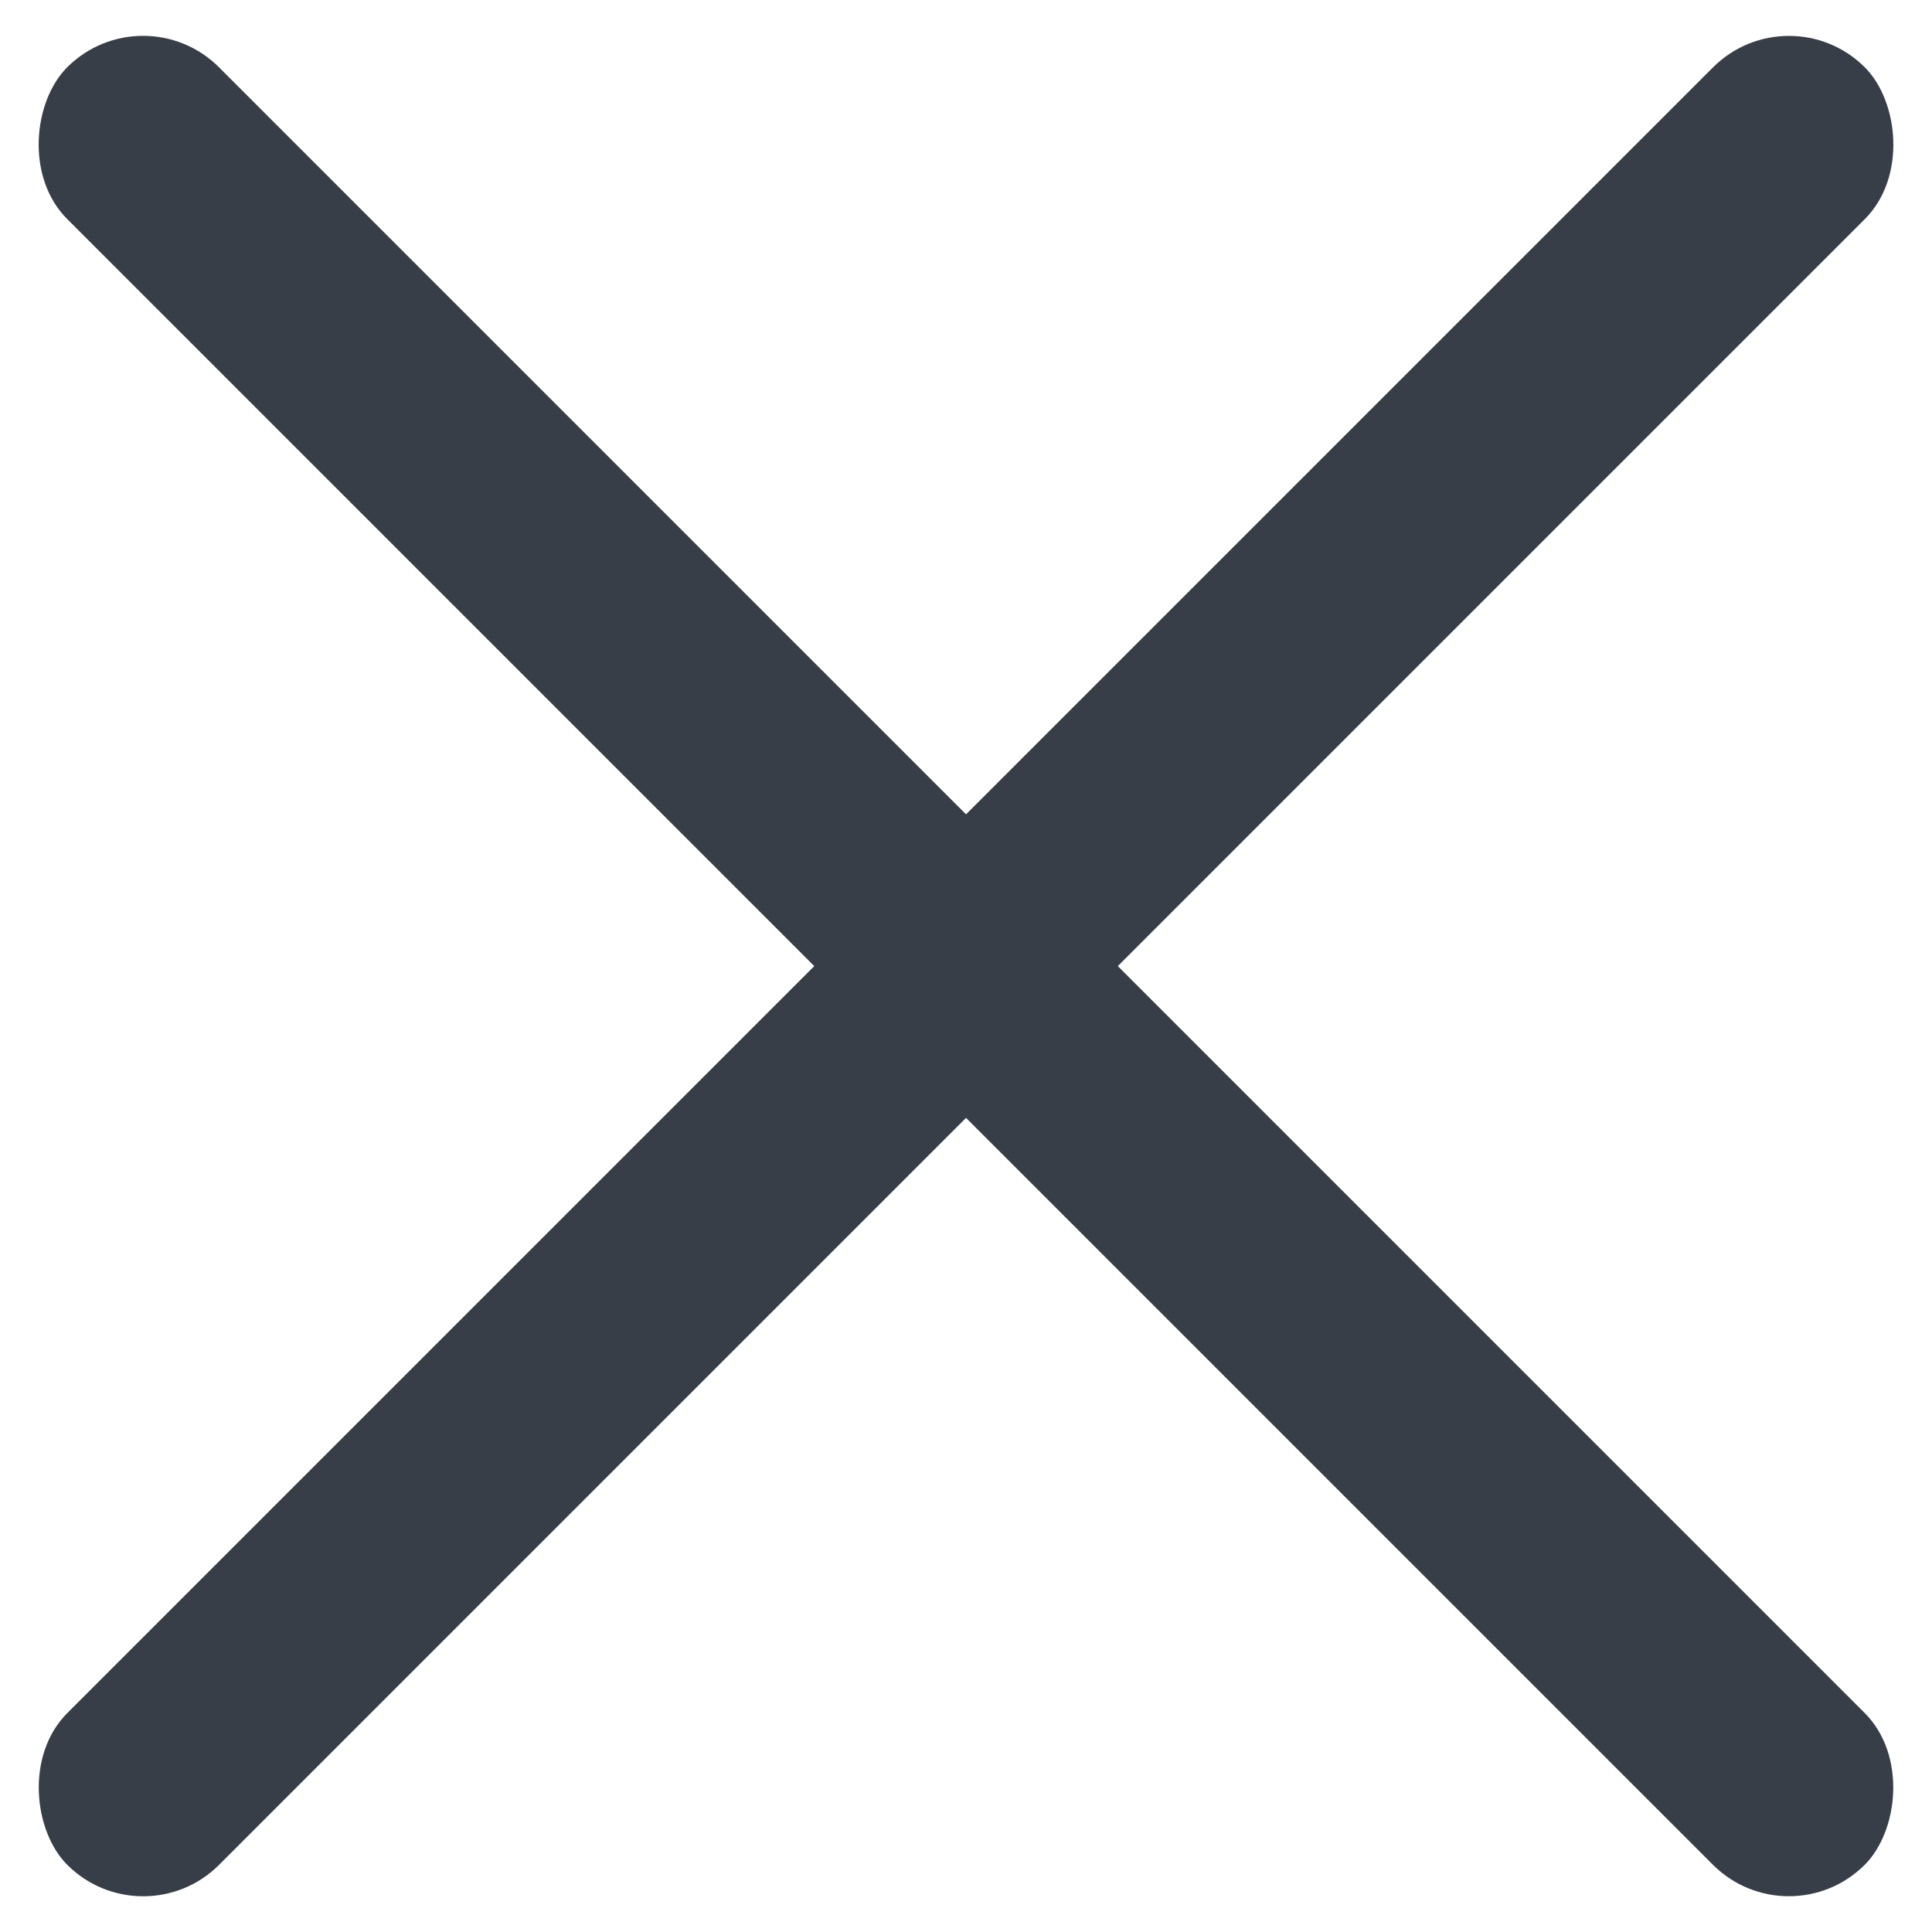
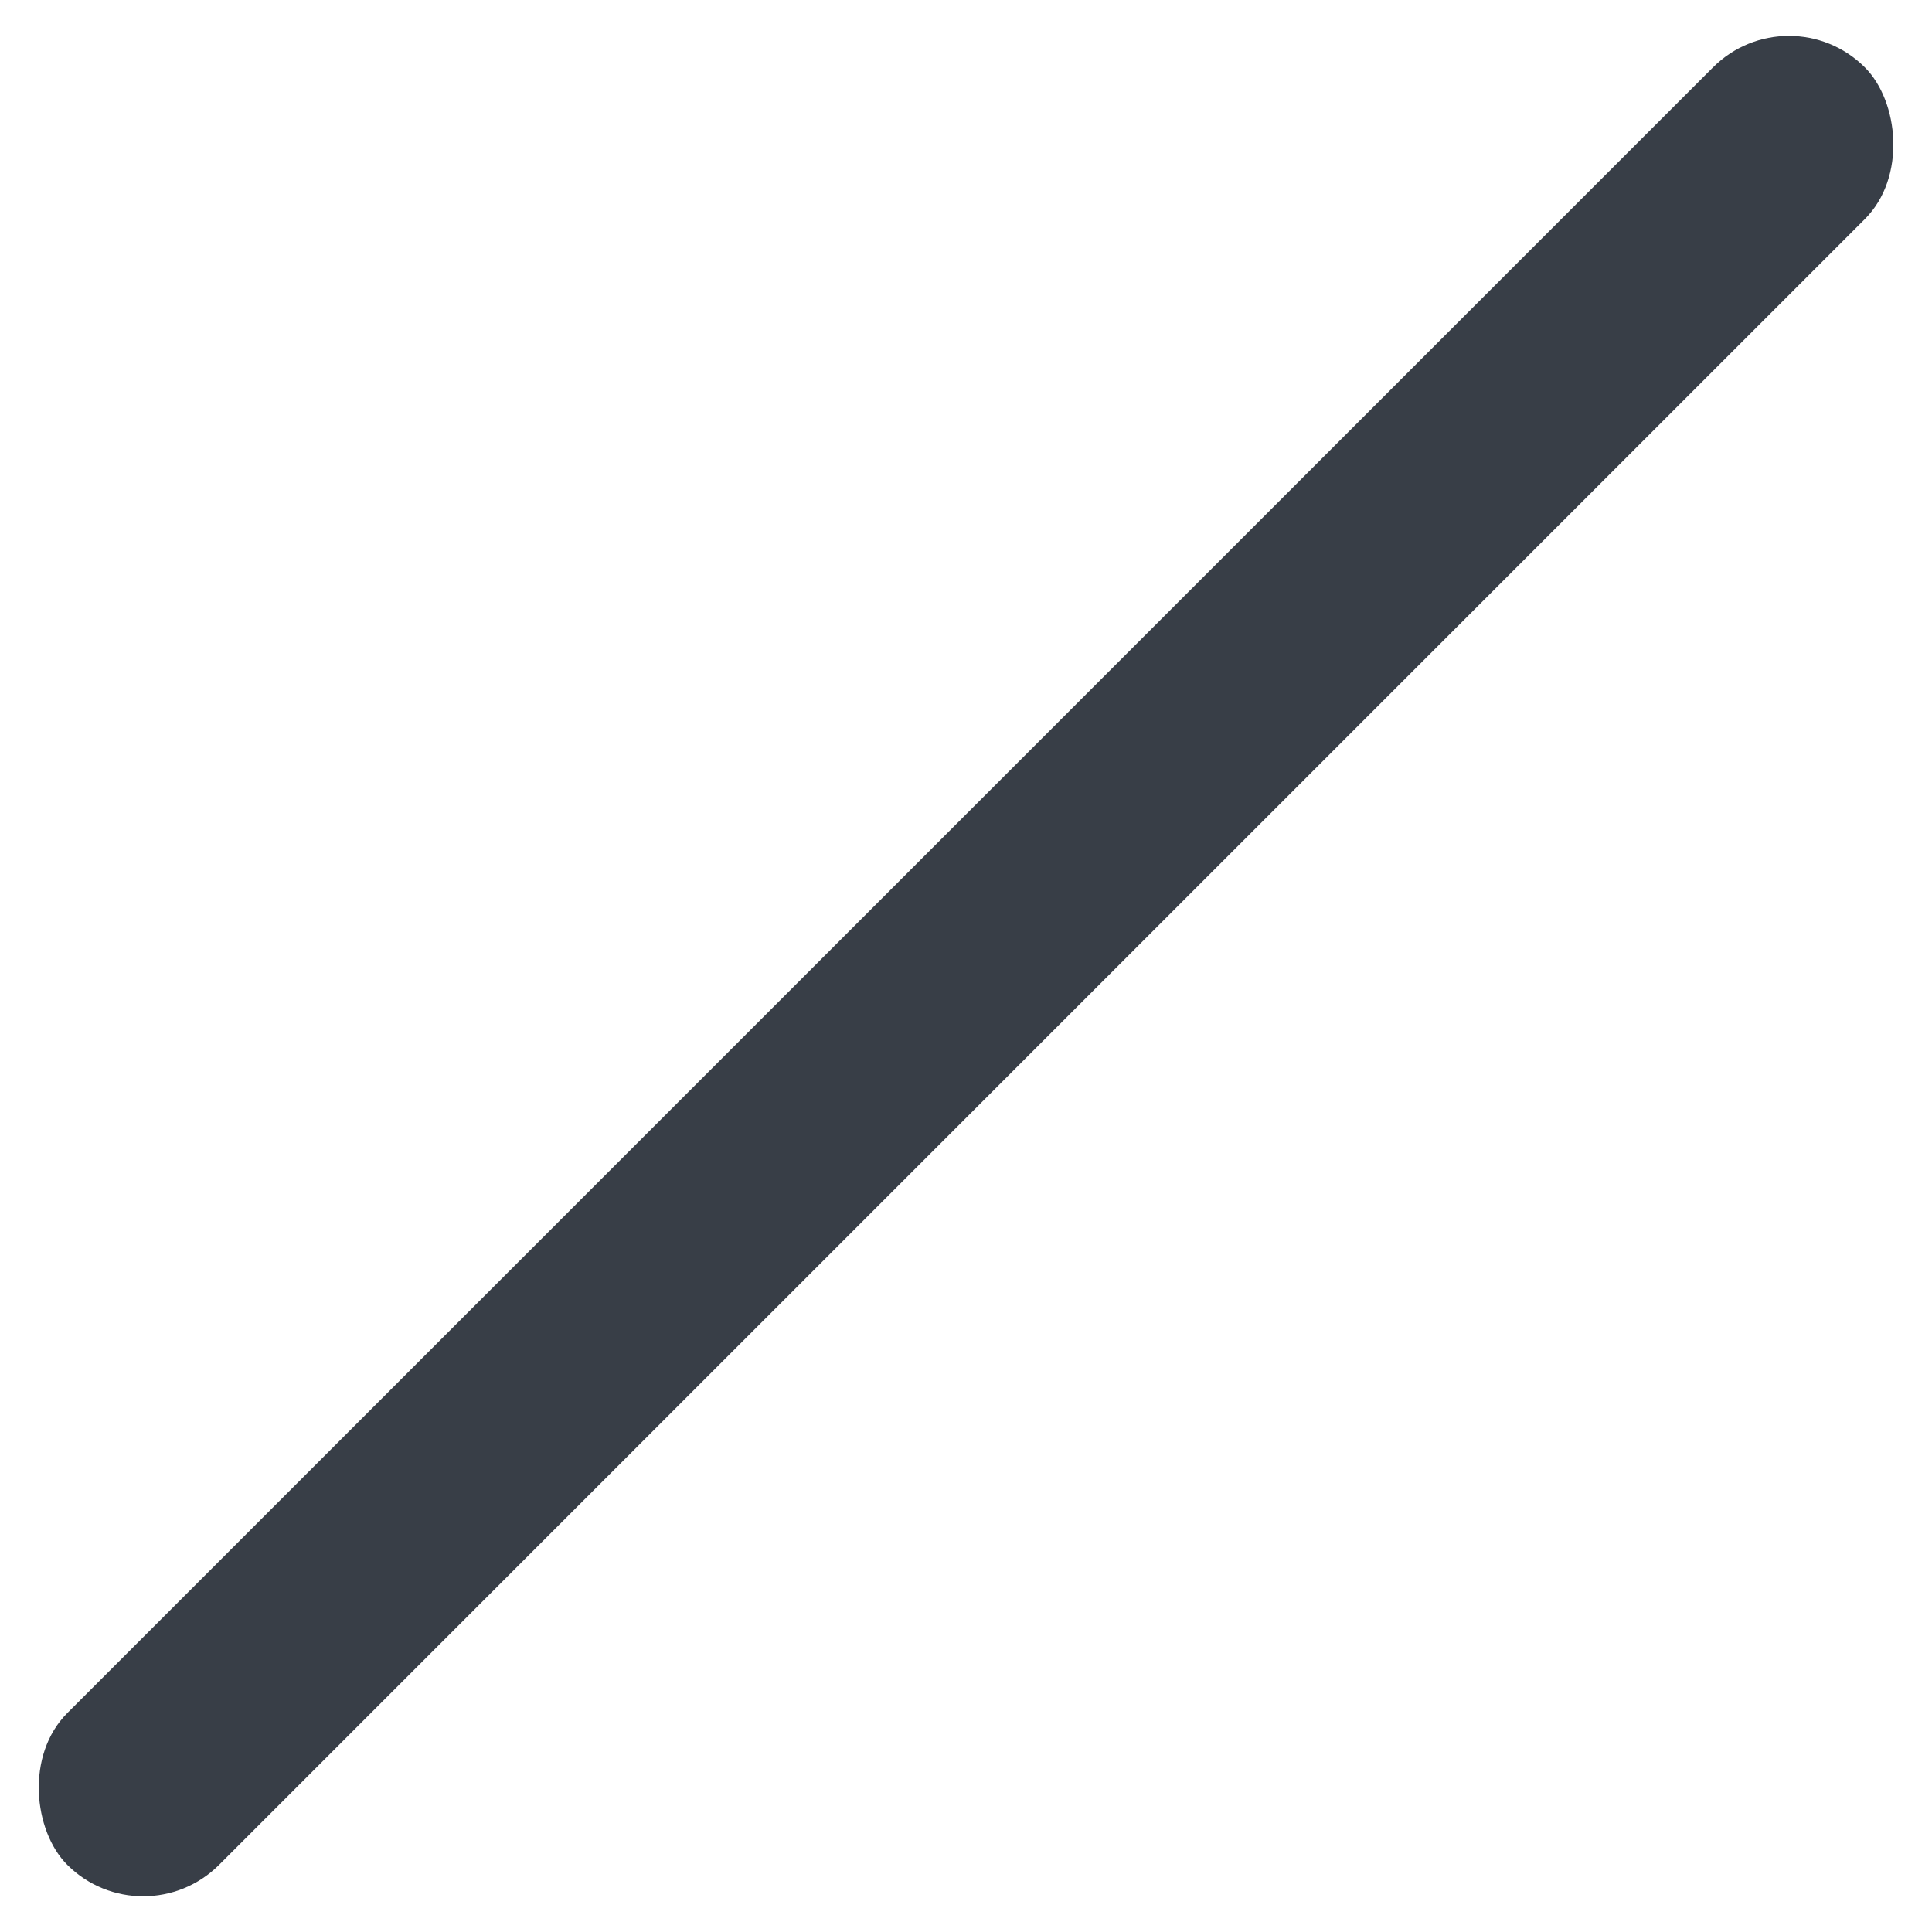
<svg xmlns="http://www.w3.org/2000/svg" xmlns:xlink="http://www.w3.org/1999/xlink" width="19" height="19" viewBox="0 0 19 19">
  <defs>
    <rect id="prefix__a" width="844" height="654" x="0" y="0" rx="8" />
  </defs>
  <g fill="none" fill-rule="evenodd">
-     <path fill="#4D4D4D" d="M0 0H1487V861H0z" transform="translate(-1390 -151)" />
    <g transform="translate(-1390 -151) translate(586 128)">
      <use fill="#FFF" xlink:href="#prefix__a" />
    </g>
    <g fill="#383E47" transform="translate(-1390 -151) translate(1389 150)">
-       <rect width="25" height="2.111" x="-2" y="9.444" rx="1.056" transform="rotate(-135 10.5 10.5)" />
      <rect width="25" height="2.111" x="-2" y="9.444" rx="1.056" transform="scale(1 -1) rotate(45 35.85 0)" />
    </g>
  </g>
</svg>